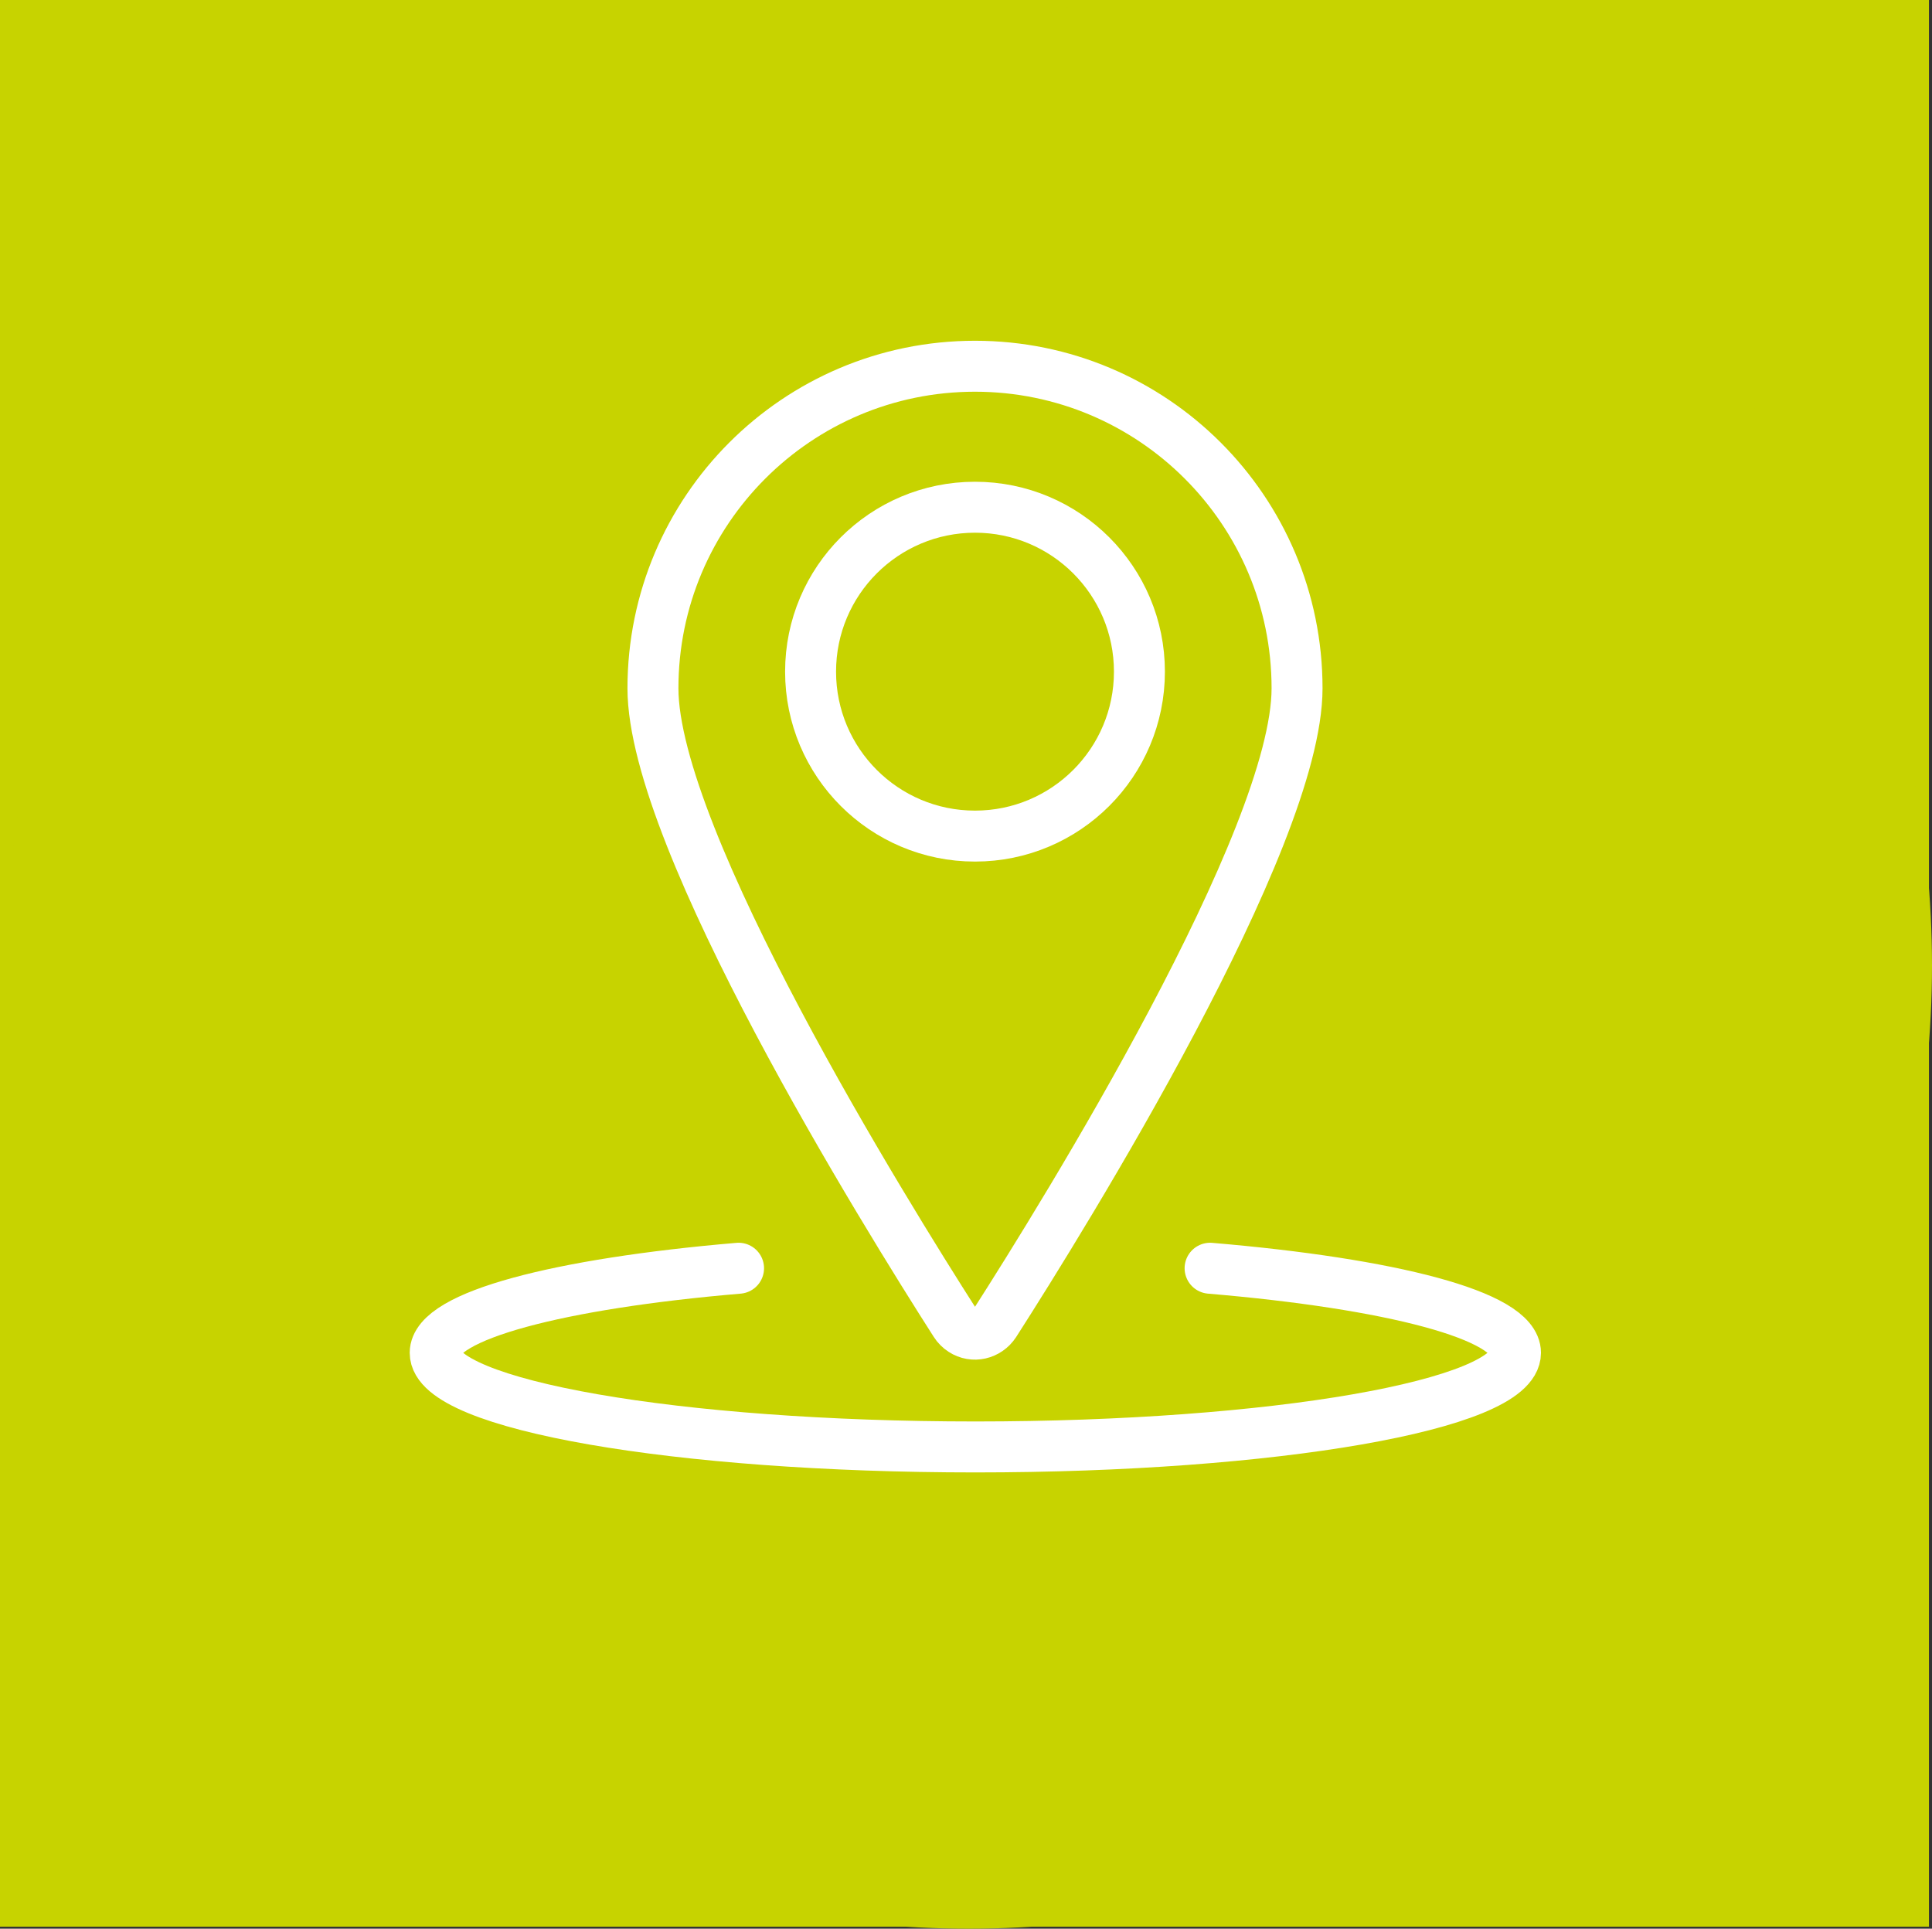
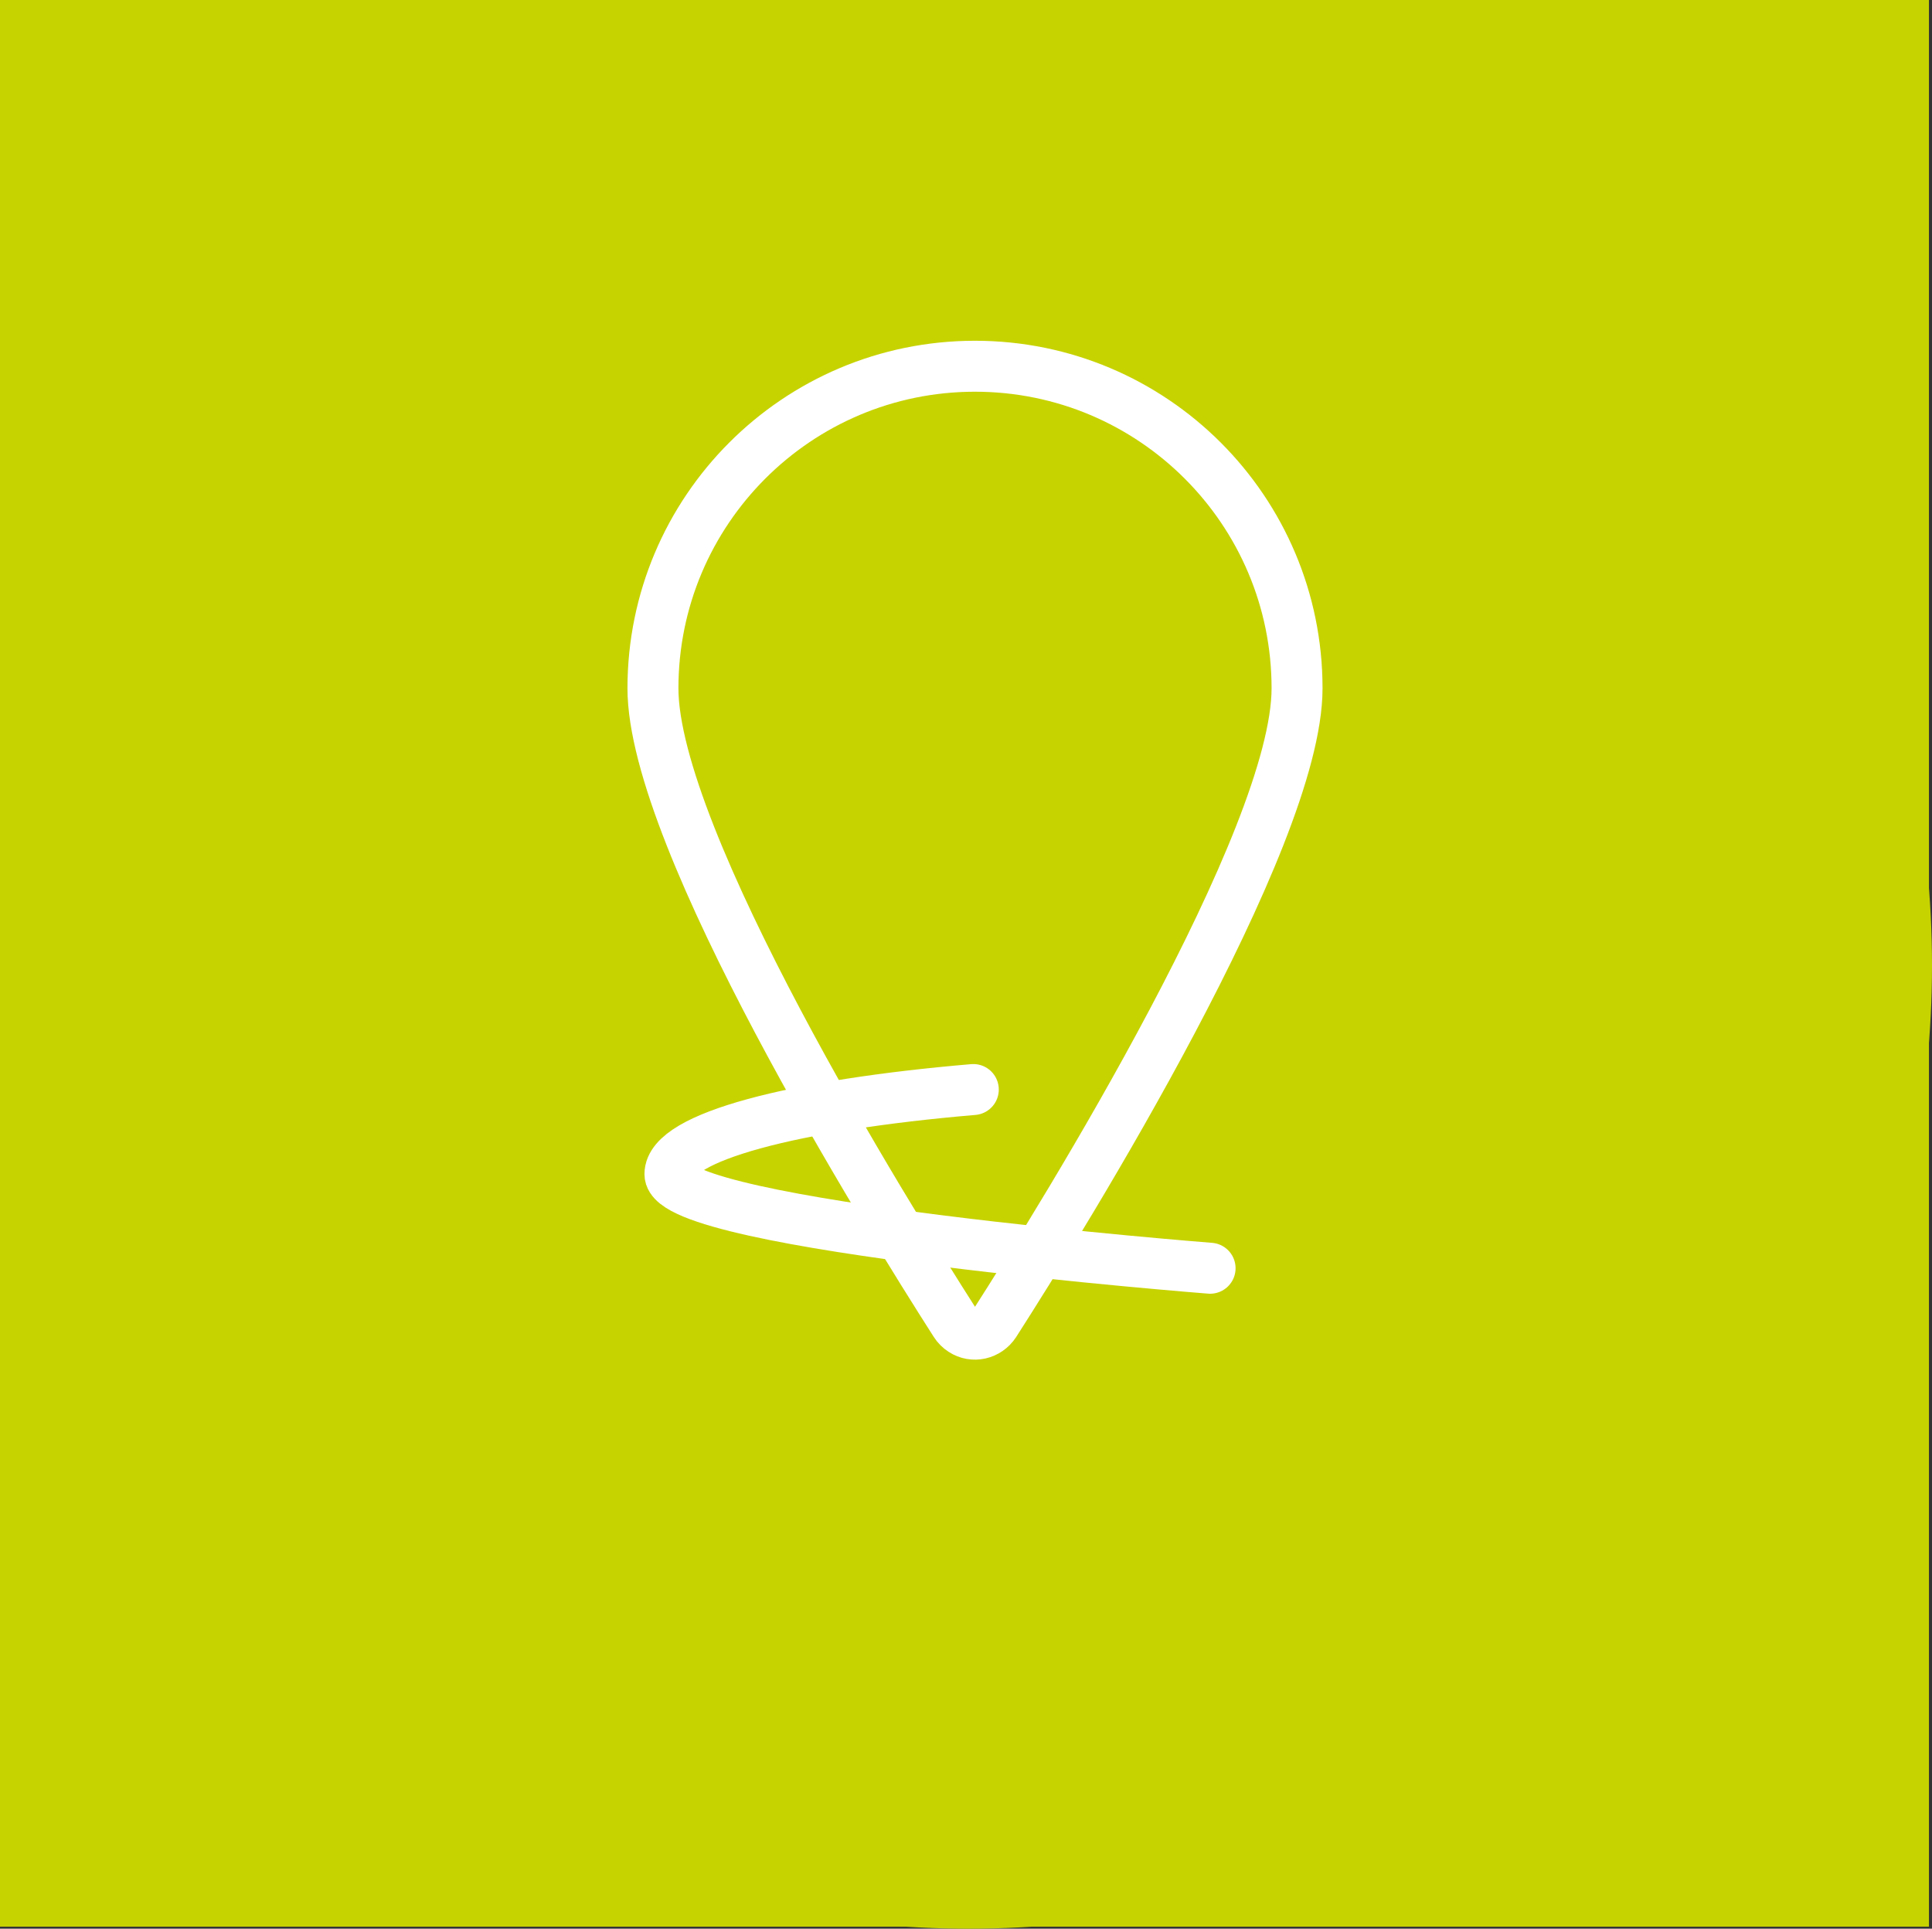
<svg xmlns="http://www.w3.org/2000/svg" id="Ebene_2" data-name="Ebene 2" viewBox="0 0 56.87 56.77">
  <rect x="0" y="0" width="56.87" height="56.77" fill="#333333" stroke="none" />
  <defs>
    <style>
      .cls-1 {
        fill: #c7d300;
        stroke-width: 0px;
      }

      .cls-2 {
        fill: none;
        stroke: #fff;
        stroke-linecap: round;
        stroke-linejoin: round;
        stroke-width: 1.5px;
      }
    </style>
  </defs>
  <g id="Piktogramme">
    <g>
      <rect class="cls-1" width="56.78" height="56.71" />
      <g>
        <path class="cls-1" d="M56.87,28.42c0,15.66-12.69,28.35-28.35,28.35S.18,44.08.18,28.42,12.87.07,28.52.07s28.35,12.69,28.35,28.35Z" />
        <g>
-           <circle class="cls-2" cx="28.7" cy="19.77" r="4.84" />
          <path class="cls-2" d="M28.7,10.78c5.23,0,9.48,4.24,9.48,9.48,0,4.44-6.83,15.46-8.9,18.69-.21.32-.63.42-.95.21-.08-.05-.16-.13-.21-.21-2.06-3.22-8.9-14.24-8.9-18.69,0-5.23,4.24-9.48,9.48-9.48,0,0,0,0,0,0Z" />
-           <path class="cls-2" d="M35.62,37.33c5.32.45,8.99,1.39,8.99,2.49,0,1.53-7.12,2.77-15.9,2.77s-15.9-1.24-15.9-2.77c0-1.09,3.64-2.04,8.93-2.49" />
+           <path class="cls-2" d="M35.62,37.33s-15.9-1.24-15.9-2.77c0-1.09,3.64-2.04,8.93-2.49" />
        </g>
      </g>
    </g>
  </g>
</svg>